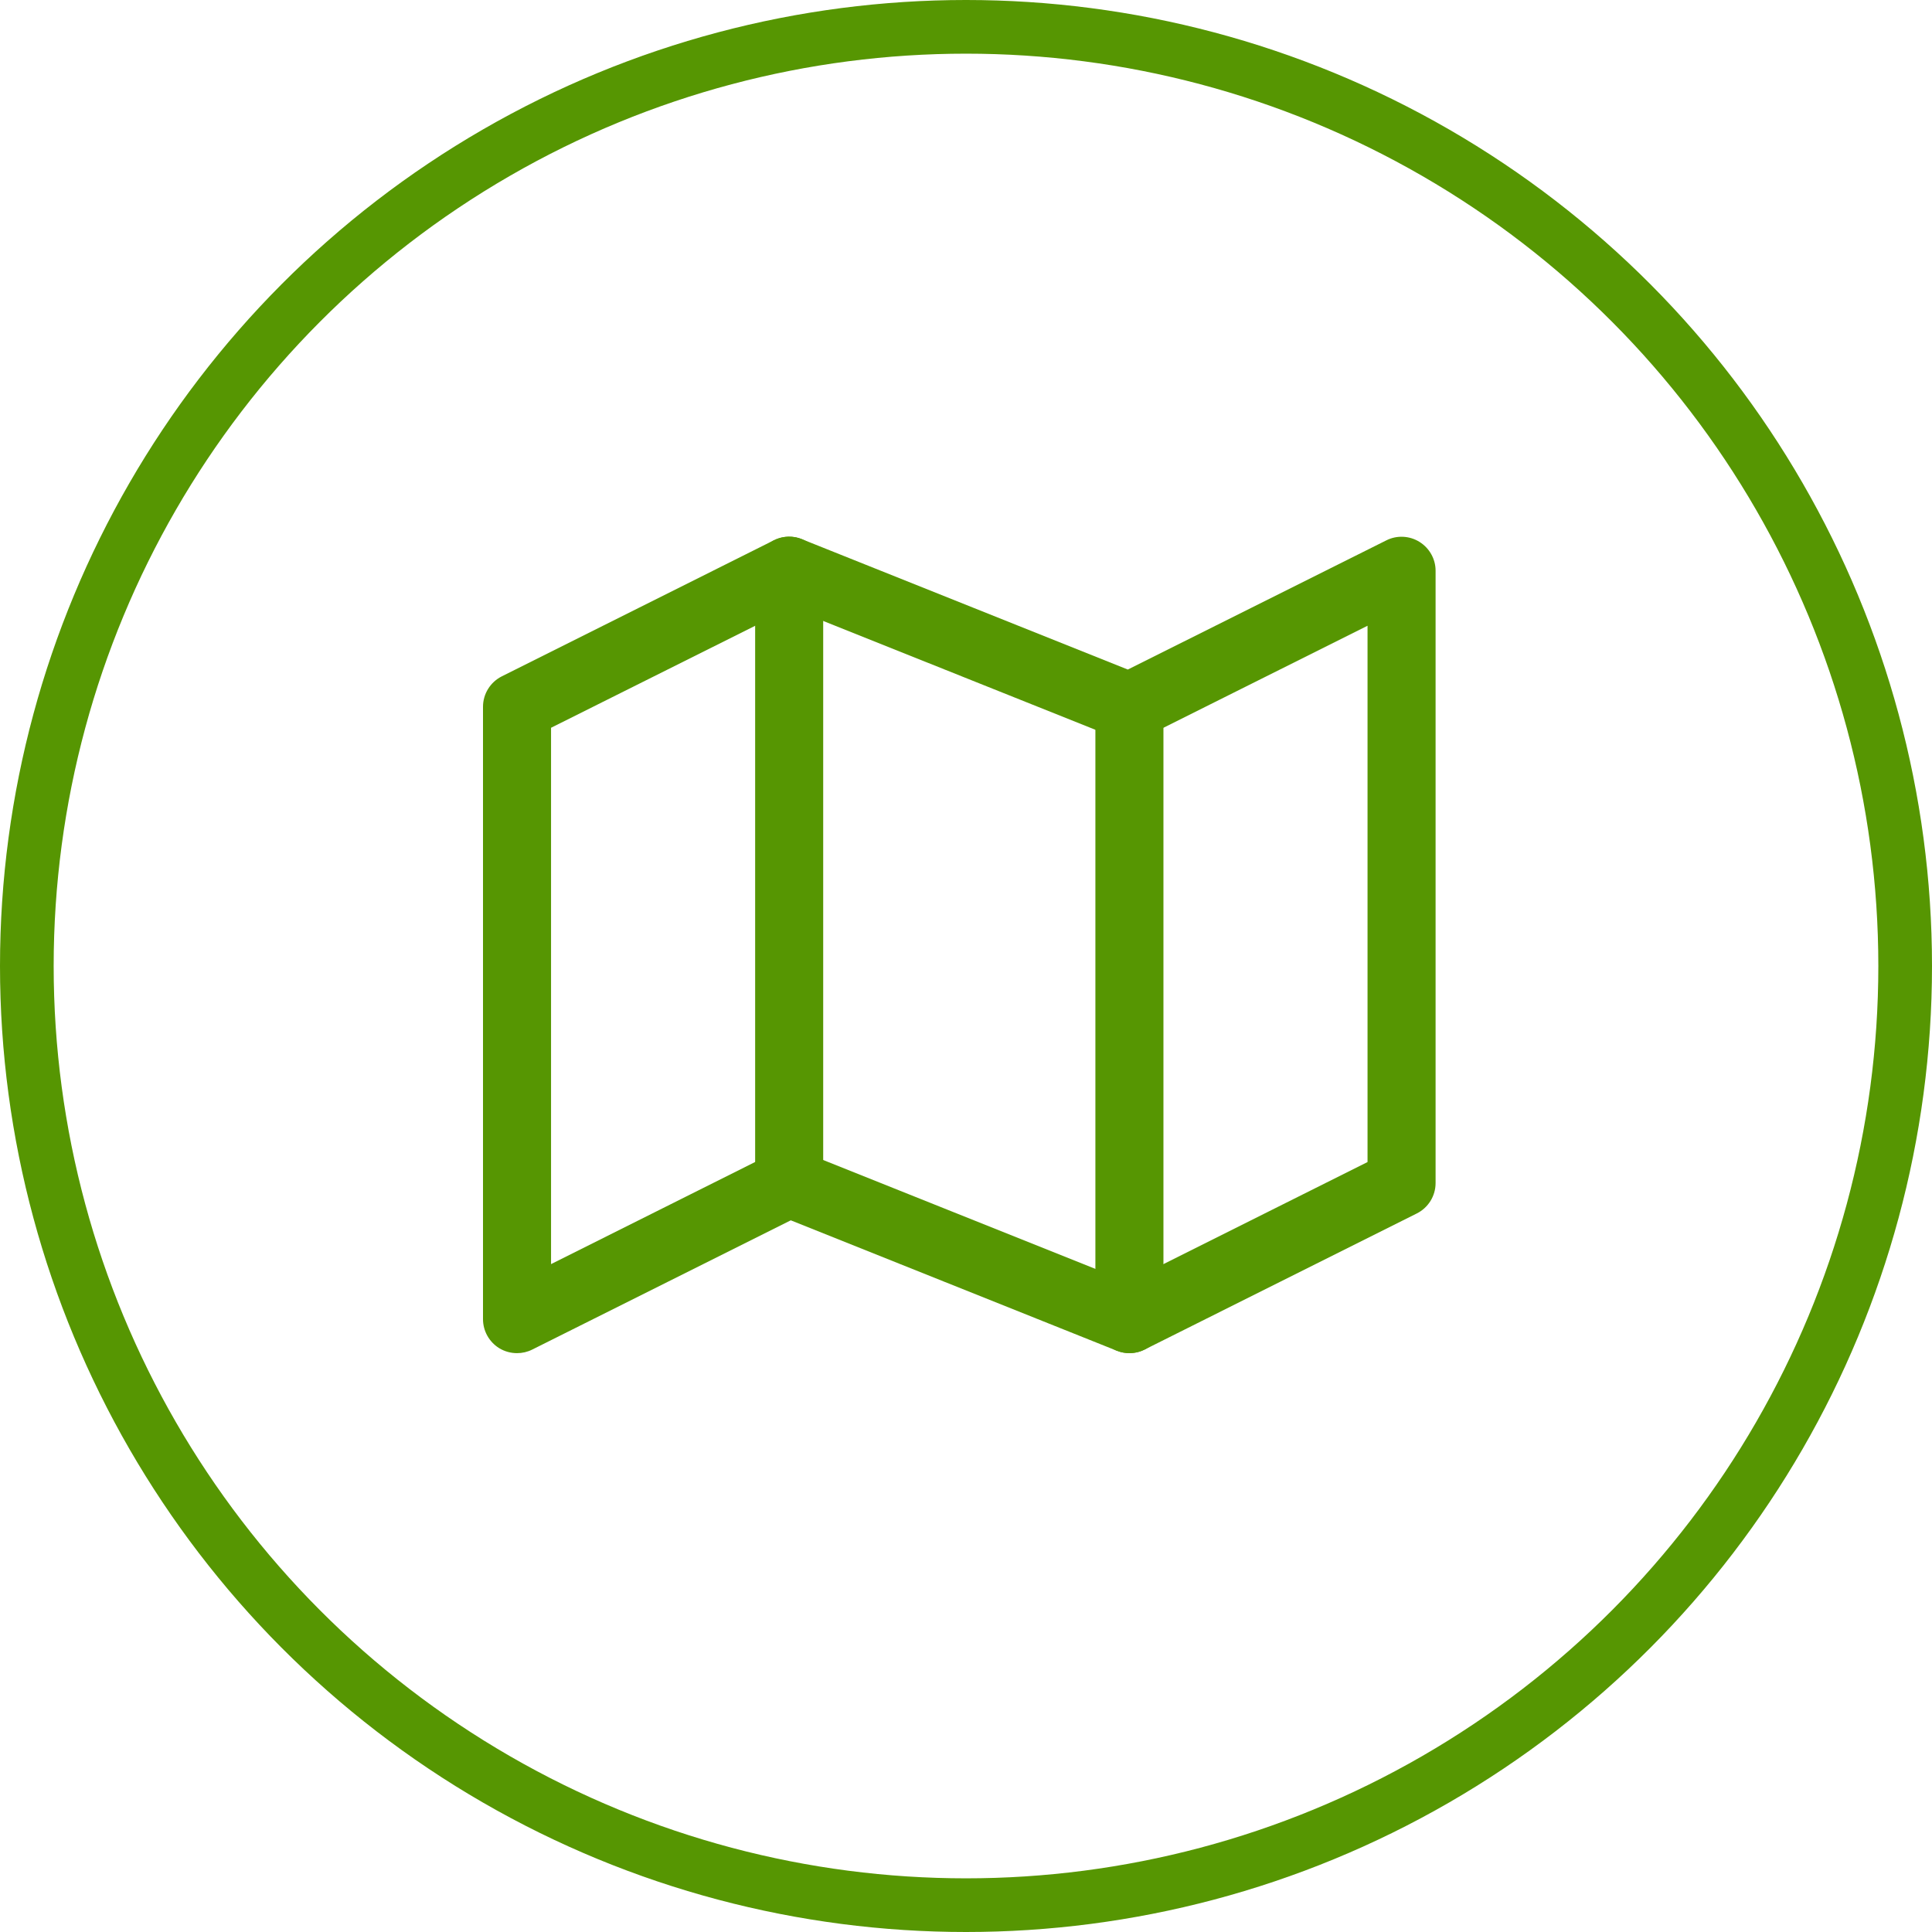
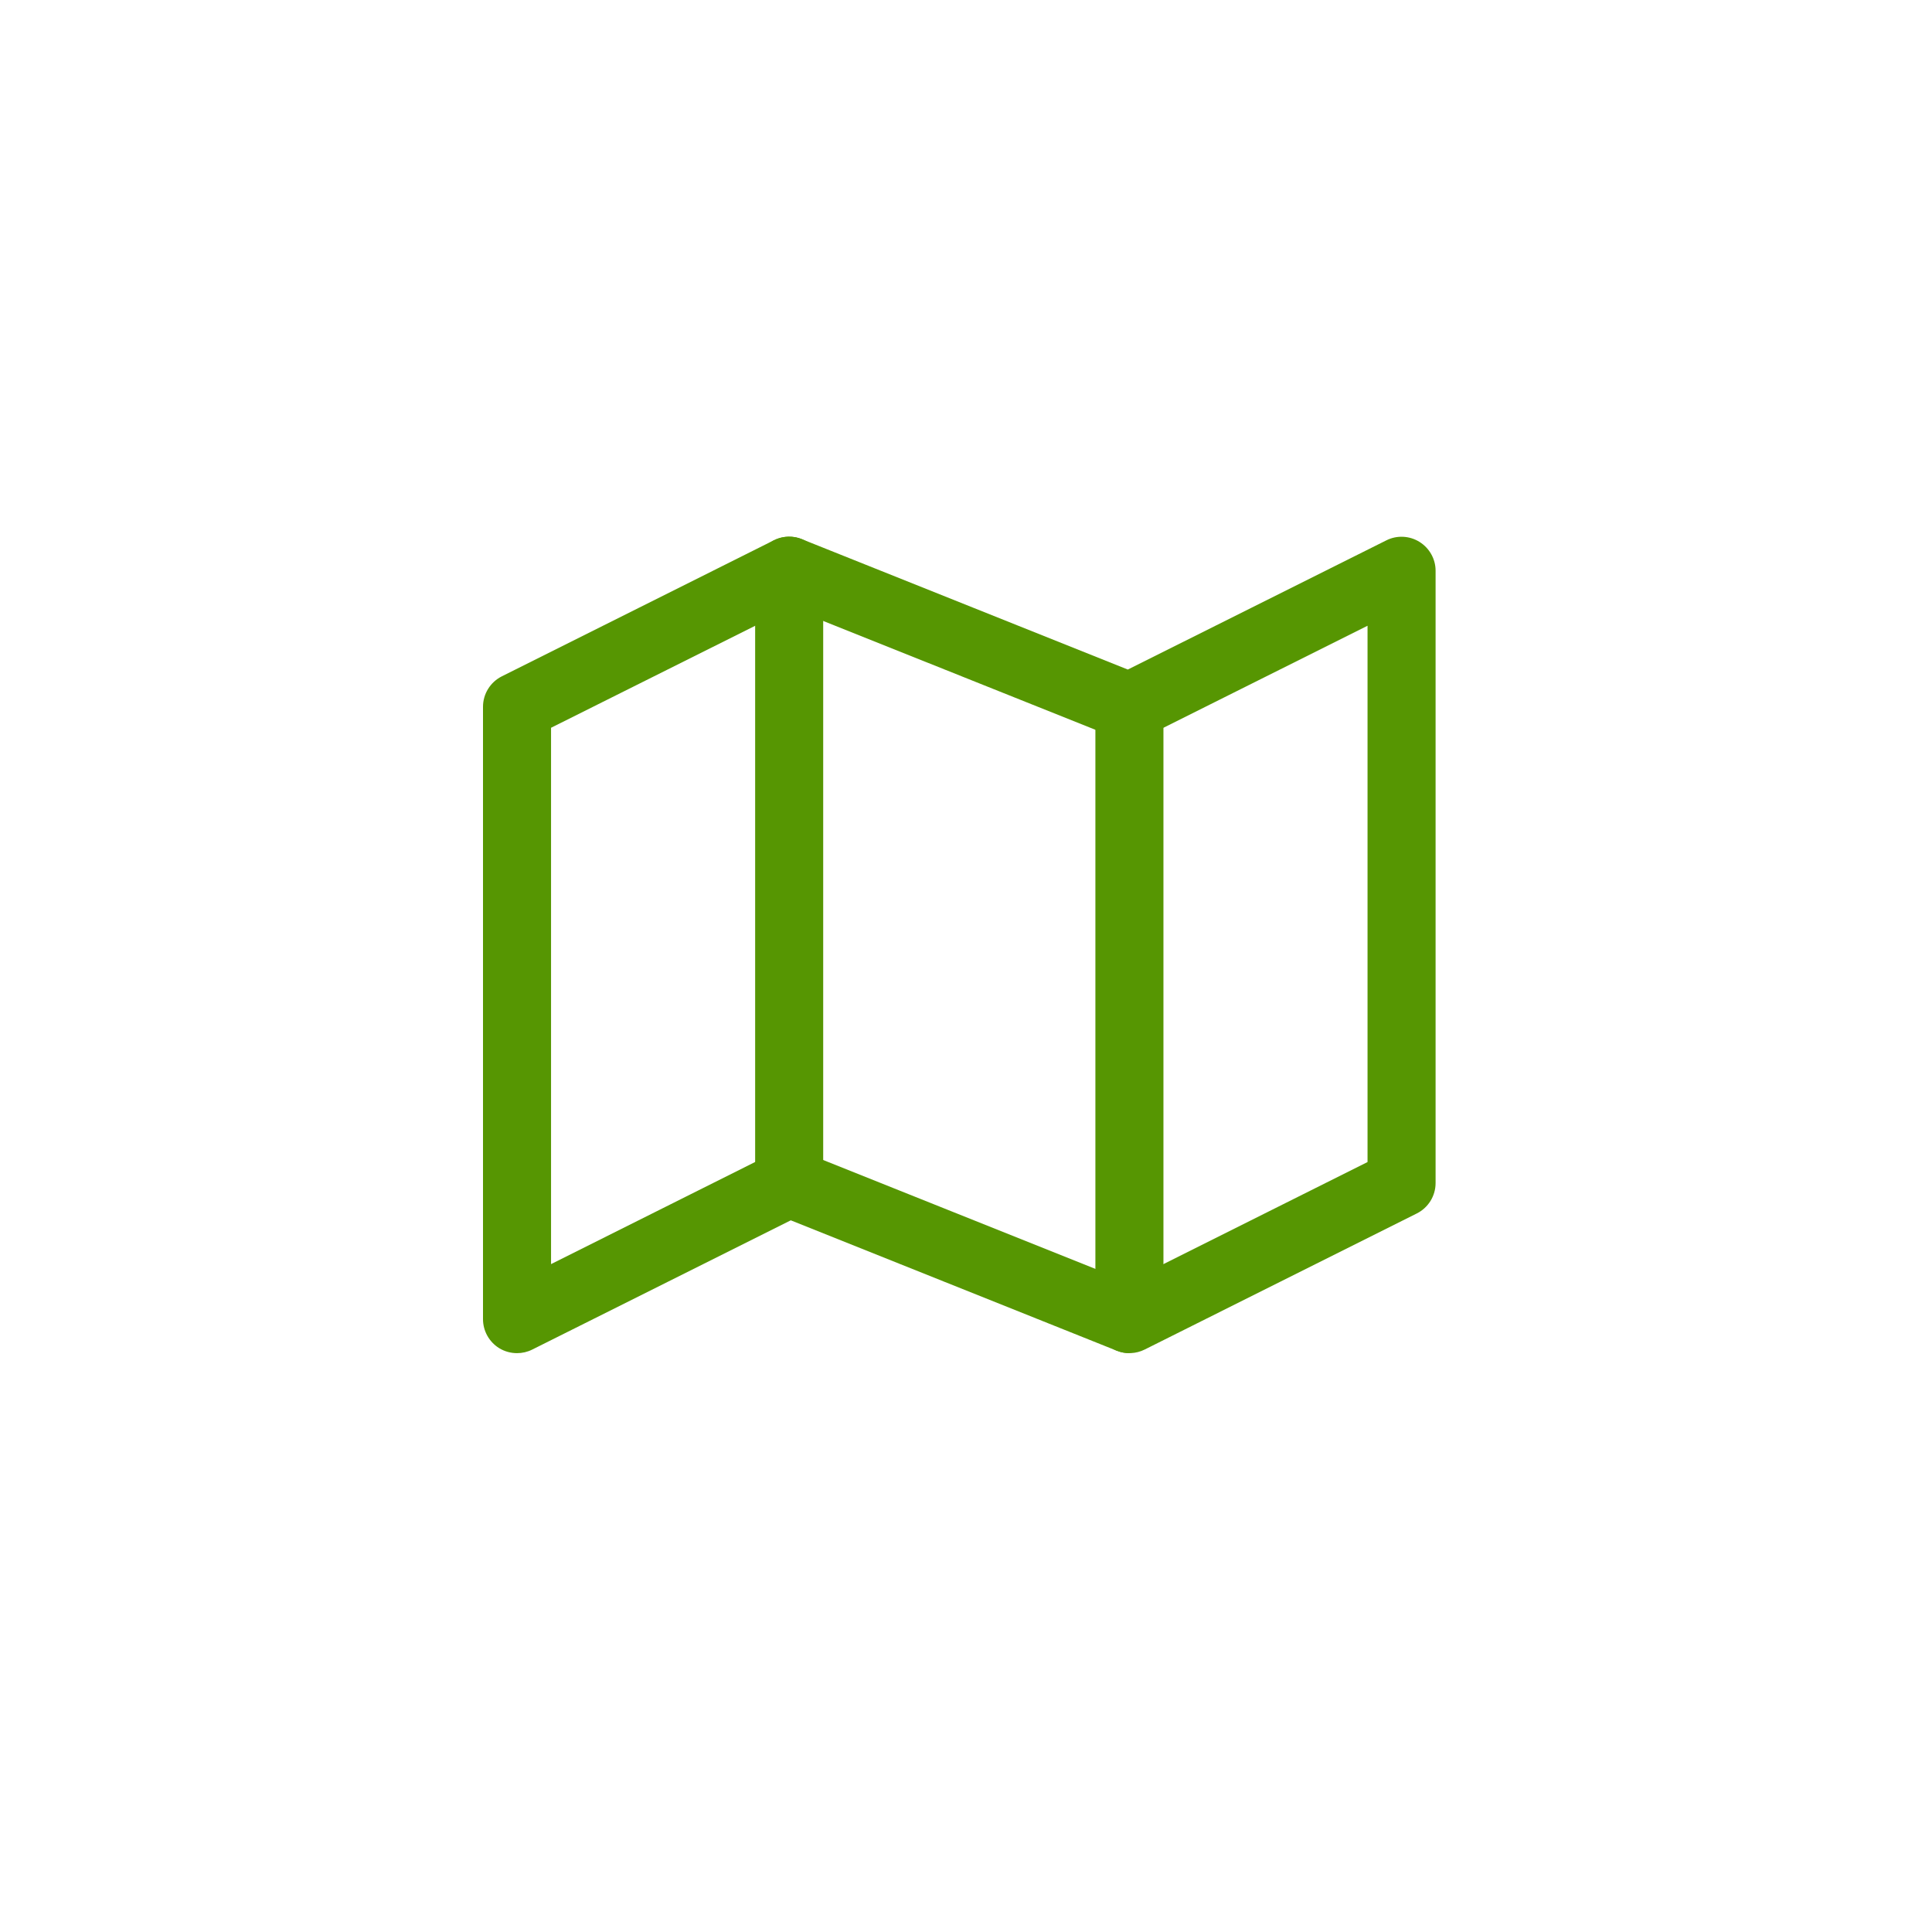
<svg xmlns="http://www.w3.org/2000/svg" width="36" height="36" viewBox="0 0 36 36" fill="none">
-   <circle cx="18" cy="18" r="17.5" stroke="#569602" />
  <path d="M9.634 25.214C9.519 25.214 9.402 25.183 9.3 25.12C9.114 25.004 9 24.8 9 24.58V13.17C9 12.93 9.136 12.711 9.35 12.603L14.421 10.067C14.584 9.986 14.774 9.978 14.94 10.046L21.015 12.476L25.832 10.069C26.027 9.97 26.262 9.981 26.448 10.096C26.635 10.212 26.75 10.415 26.75 10.634V22.045C26.75 22.284 26.614 22.504 26.4 22.611L21.329 25.147C21.168 25.227 20.979 25.236 20.81 25.169L14.735 22.739L9.918 25.147C9.828 25.192 9.732 25.214 9.634 25.214ZM14.705 21.411C14.785 21.411 14.865 21.426 14.941 21.456L21.017 23.886L25.482 21.653V11.66L21.329 13.736C21.168 13.816 20.979 13.826 20.81 13.758L14.735 11.329L10.268 13.561V23.555L14.421 21.477C14.511 21.433 14.608 21.411 14.705 21.411Z" fill="#569602" />
  <path d="M14.705 22.679C14.355 22.679 14.071 22.395 14.071 22.045V10.634C14.071 10.284 14.355 10 14.705 10C15.055 10 15.339 10.284 15.339 10.634V22.045C15.339 22.395 15.055 22.679 14.705 22.679Z" fill="#569602" />
-   <path d="M21.045 25.214C20.695 25.214 20.411 24.93 20.411 24.58V13.17C20.411 12.82 20.695 12.536 21.045 12.536C21.395 12.536 21.679 12.82 21.679 13.17V24.58C21.679 24.93 21.395 25.214 21.045 25.214Z" fill="#569602" />
+   <path d="M21.045 25.214C20.695 25.214 20.411 24.93 20.411 24.58V13.17C20.411 12.82 20.695 12.536 21.045 12.536C21.395 12.536 21.679 12.82 21.679 13.17V24.58Z" fill="#569602" />
</svg>